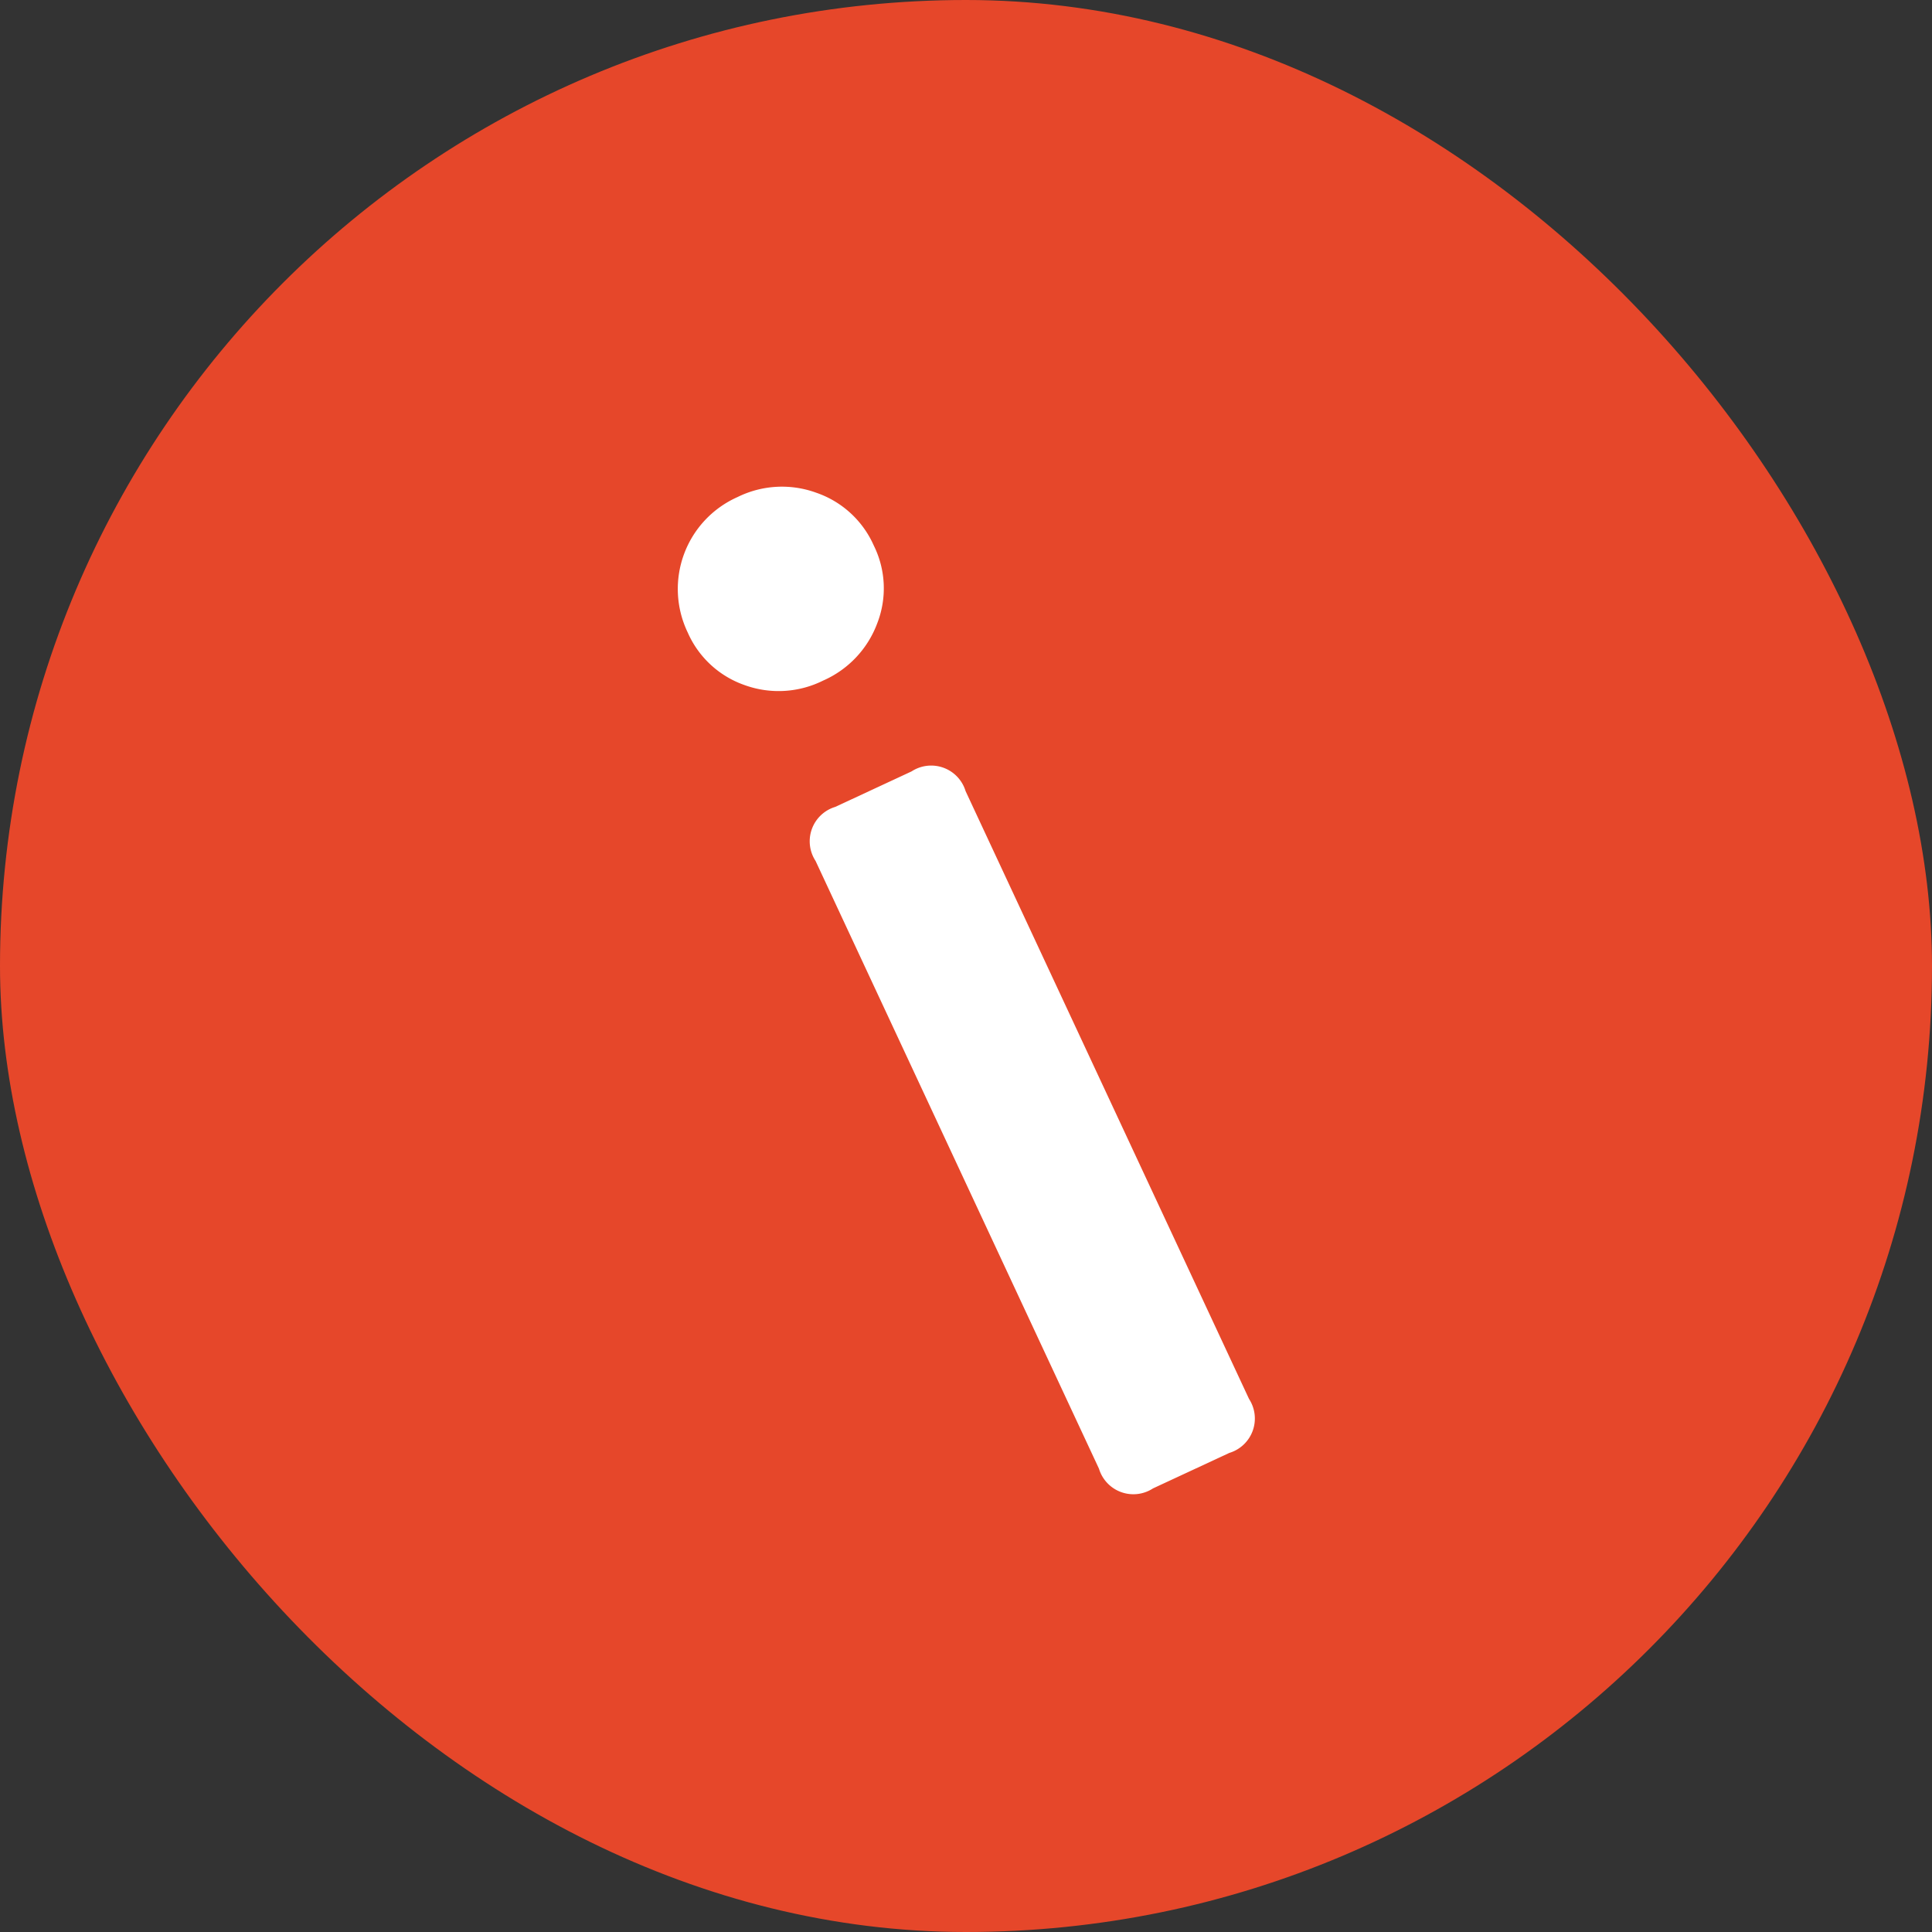
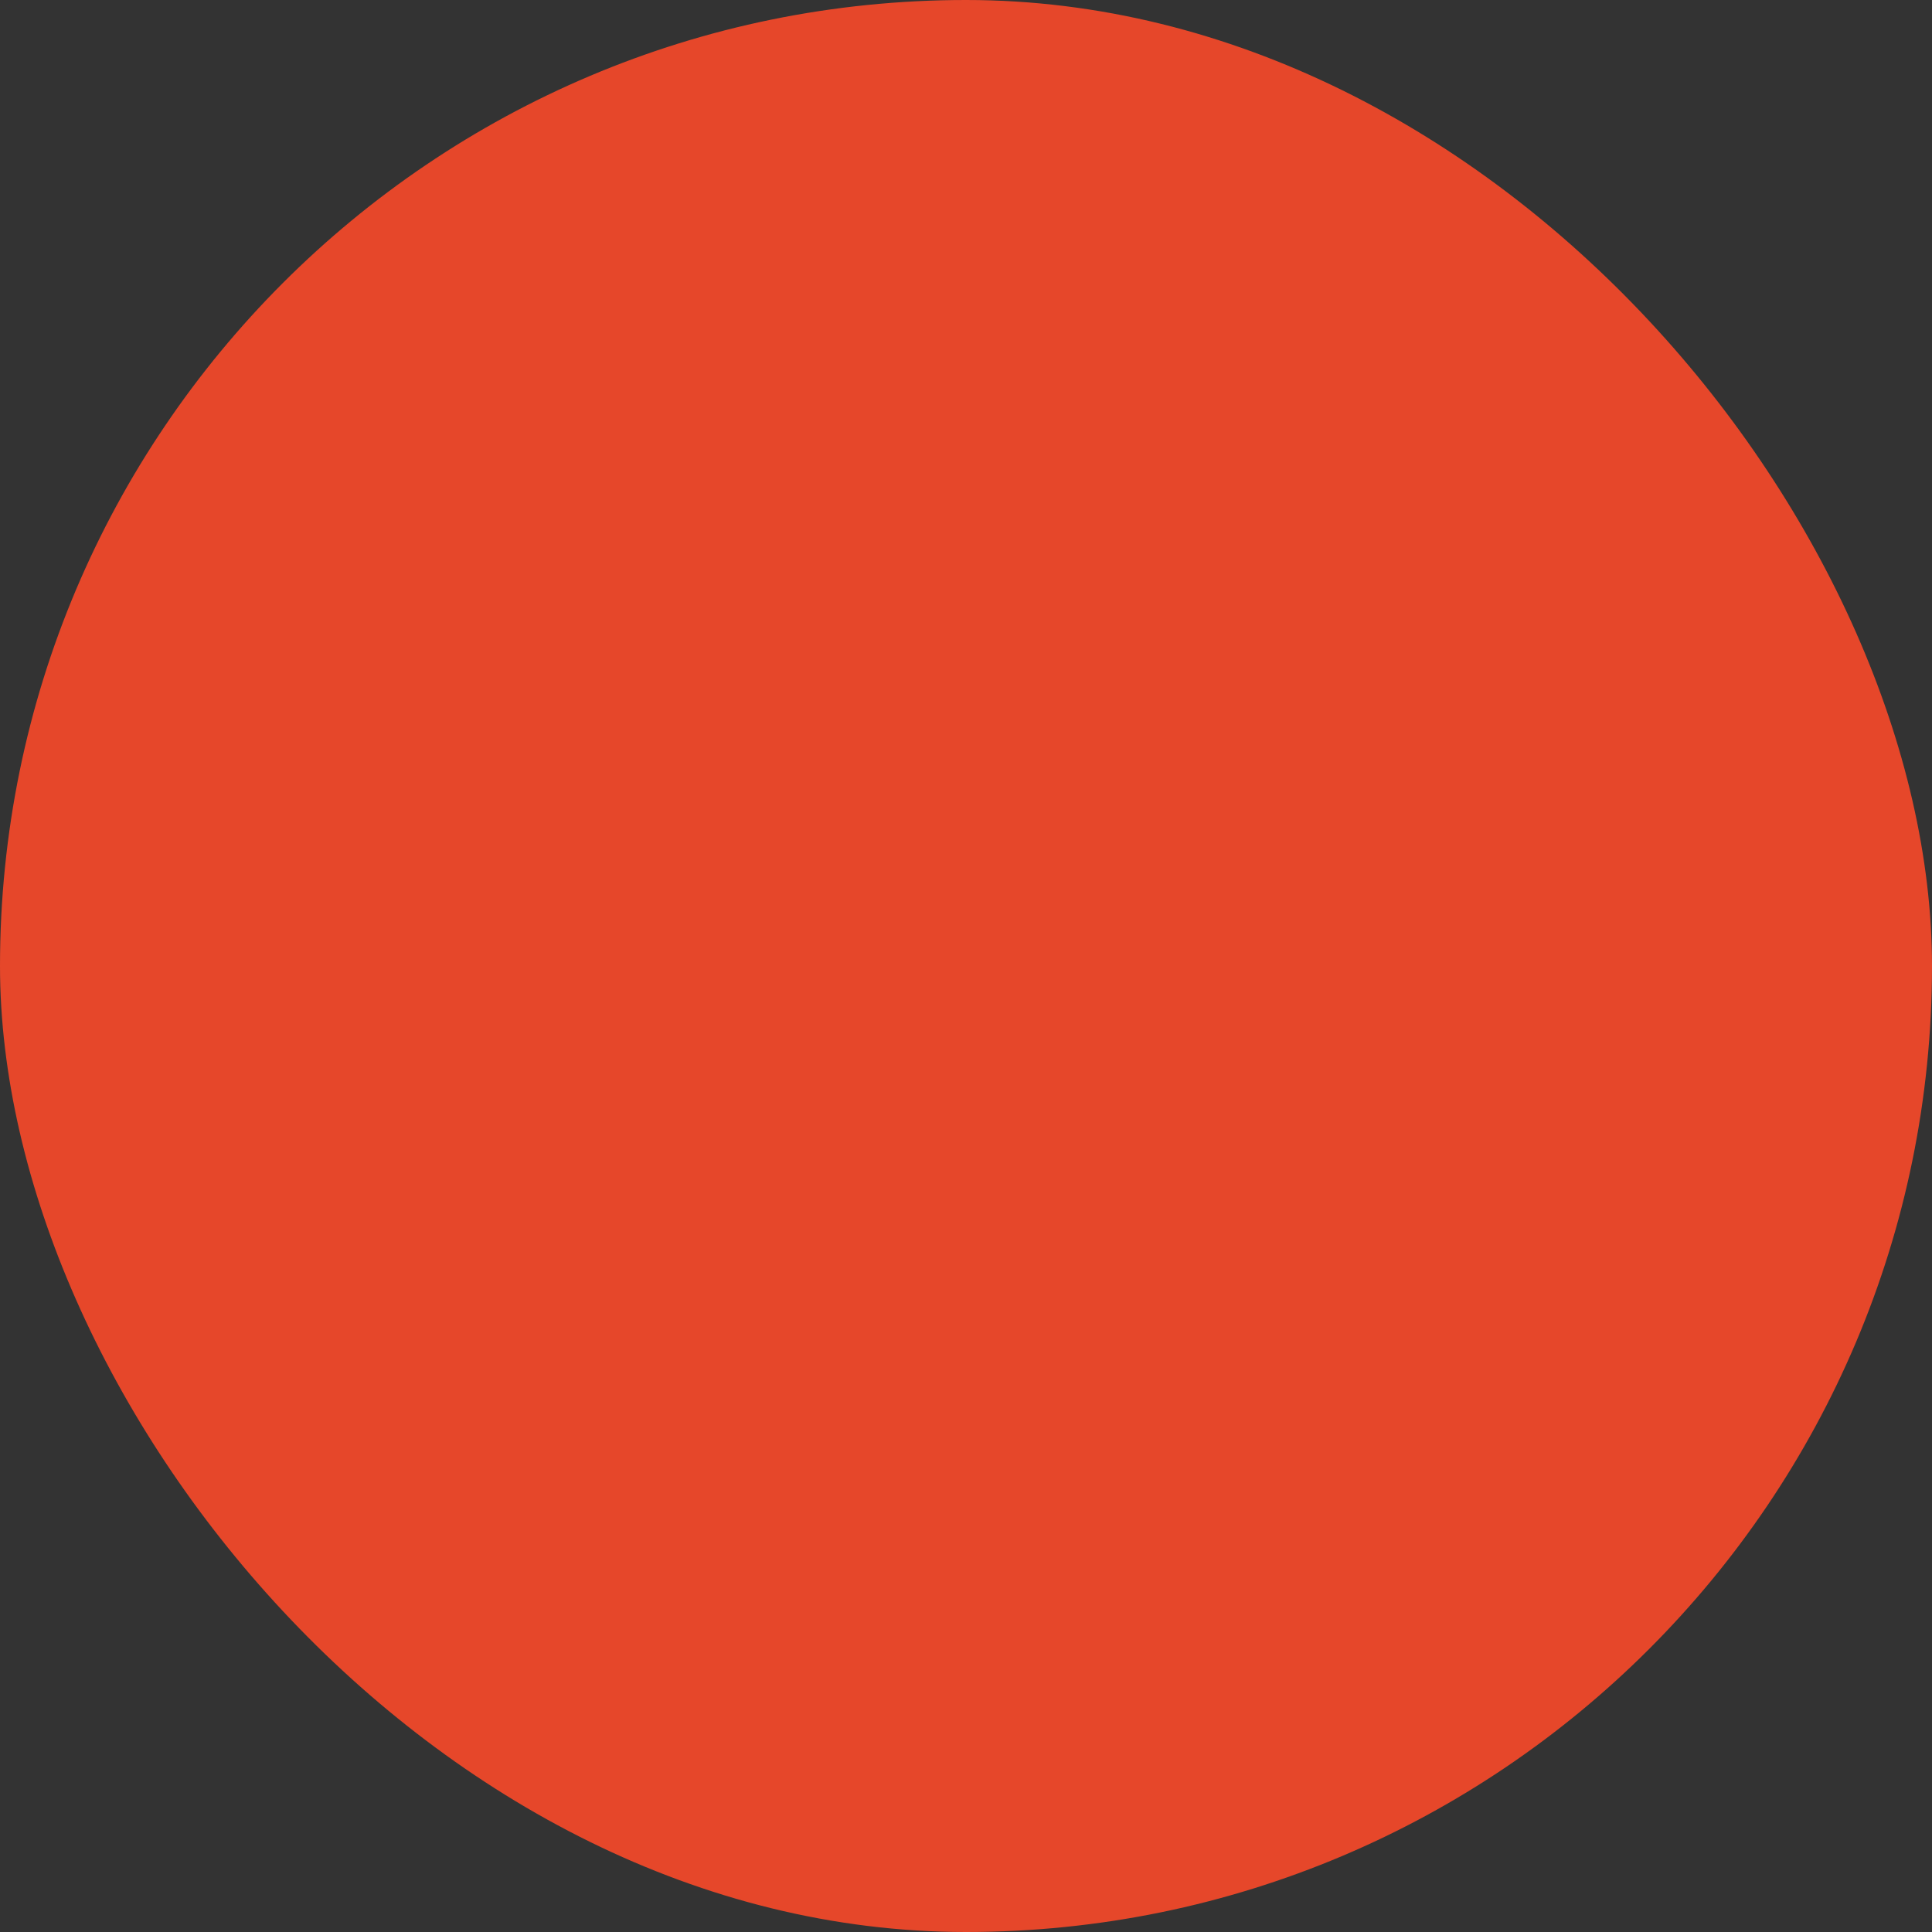
<svg xmlns="http://www.w3.org/2000/svg" width="98" height="98" viewBox="0 0 98 98">
  <rect x="0" y="0" width="98" height="98" fill="#333333" stroke="none" />
  <defs>
    <style>.a{fill:#e6472a;}.b{fill:#fff;}</style>
  </defs>
  <g transform="translate(-627 -575)">
    <rect class="a" width="98" height="98" rx="49" transform="translate(627 575)" />
-     <path class="b" d="M514.3,238.526a4.917,4.917,0,0,1-2.892-2.673,5.1,5.1,0,0,1,2.526-6.866,5.087,5.087,0,0,1,4-.219,4.946,4.946,0,0,1,2.916,2.682,4.888,4.888,0,0,1,.172,3.941,5.123,5.123,0,0,1-2.748,2.906A5.058,5.058,0,0,1,514.3,238.526Zm3.594,8.917a1.822,1.822,0,0,1,1-2.741l3.87-1.8a1.823,1.823,0,0,1,2.74,1l14.377,30.83a1.822,1.822,0,0,1-1,2.74l-3.871,1.8a1.822,1.822,0,0,1-2.74-1Z" transform="translate(150.475 371.227)" />
  </g>
</svg>